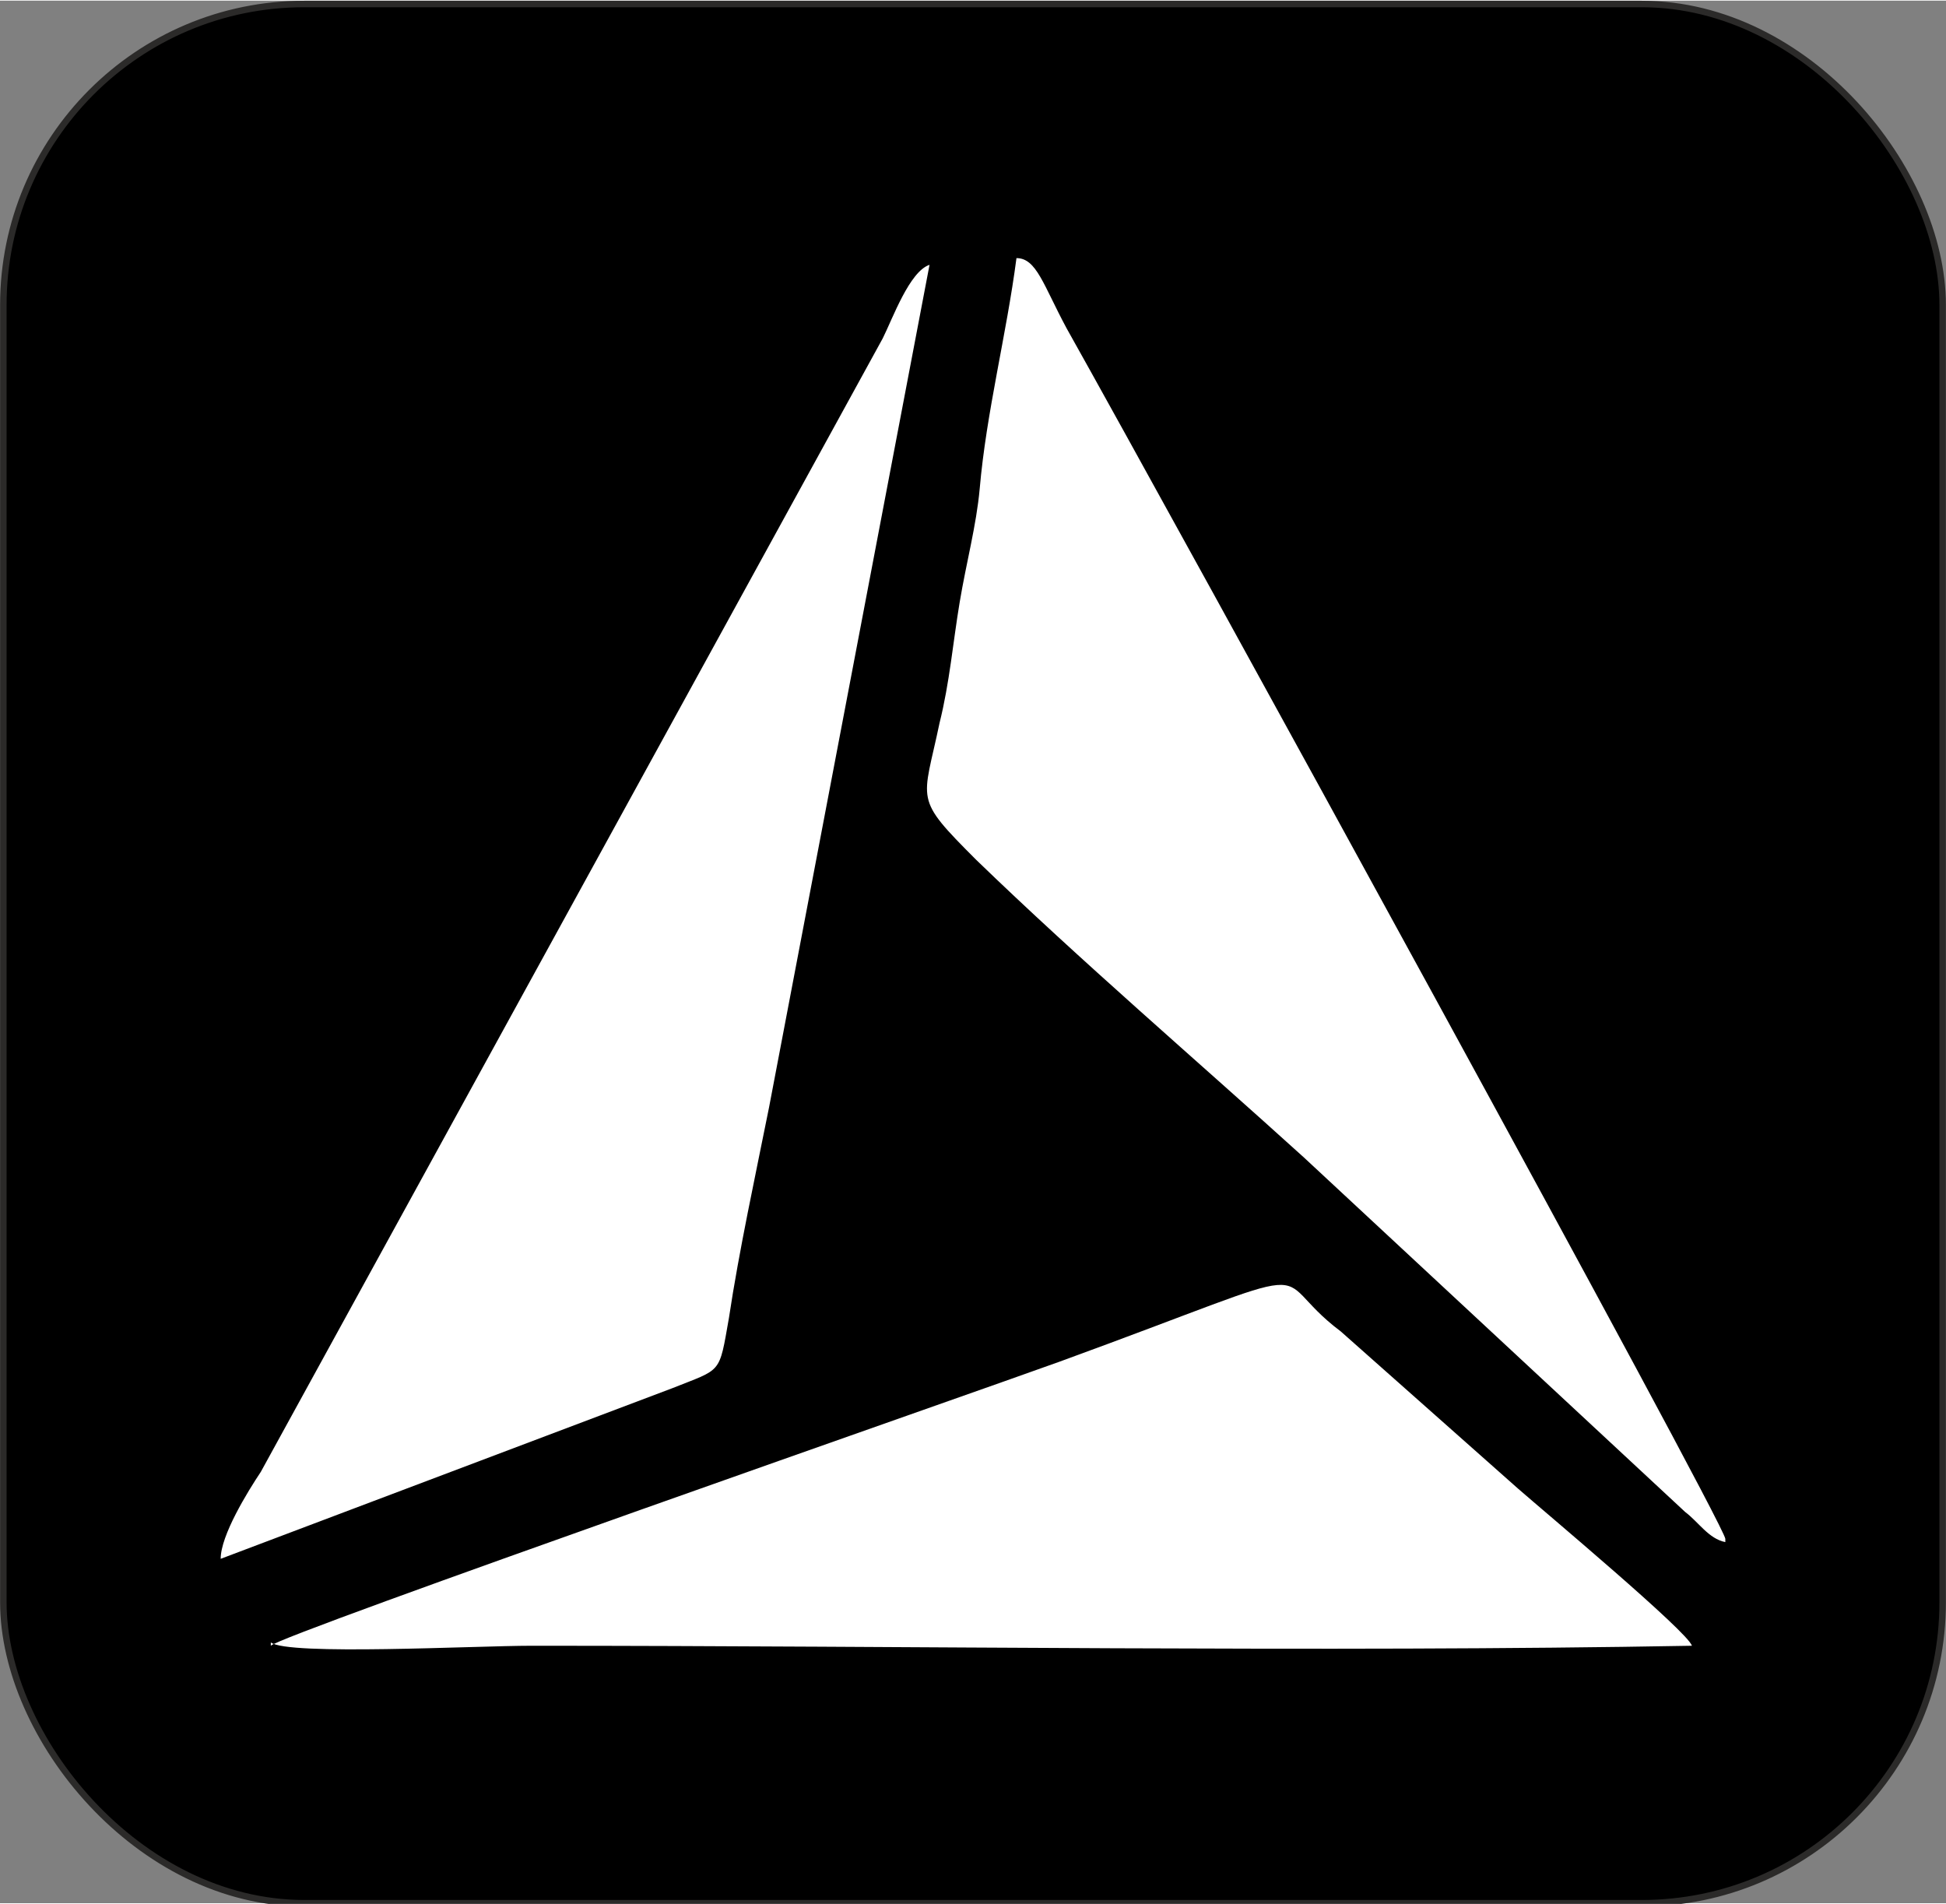
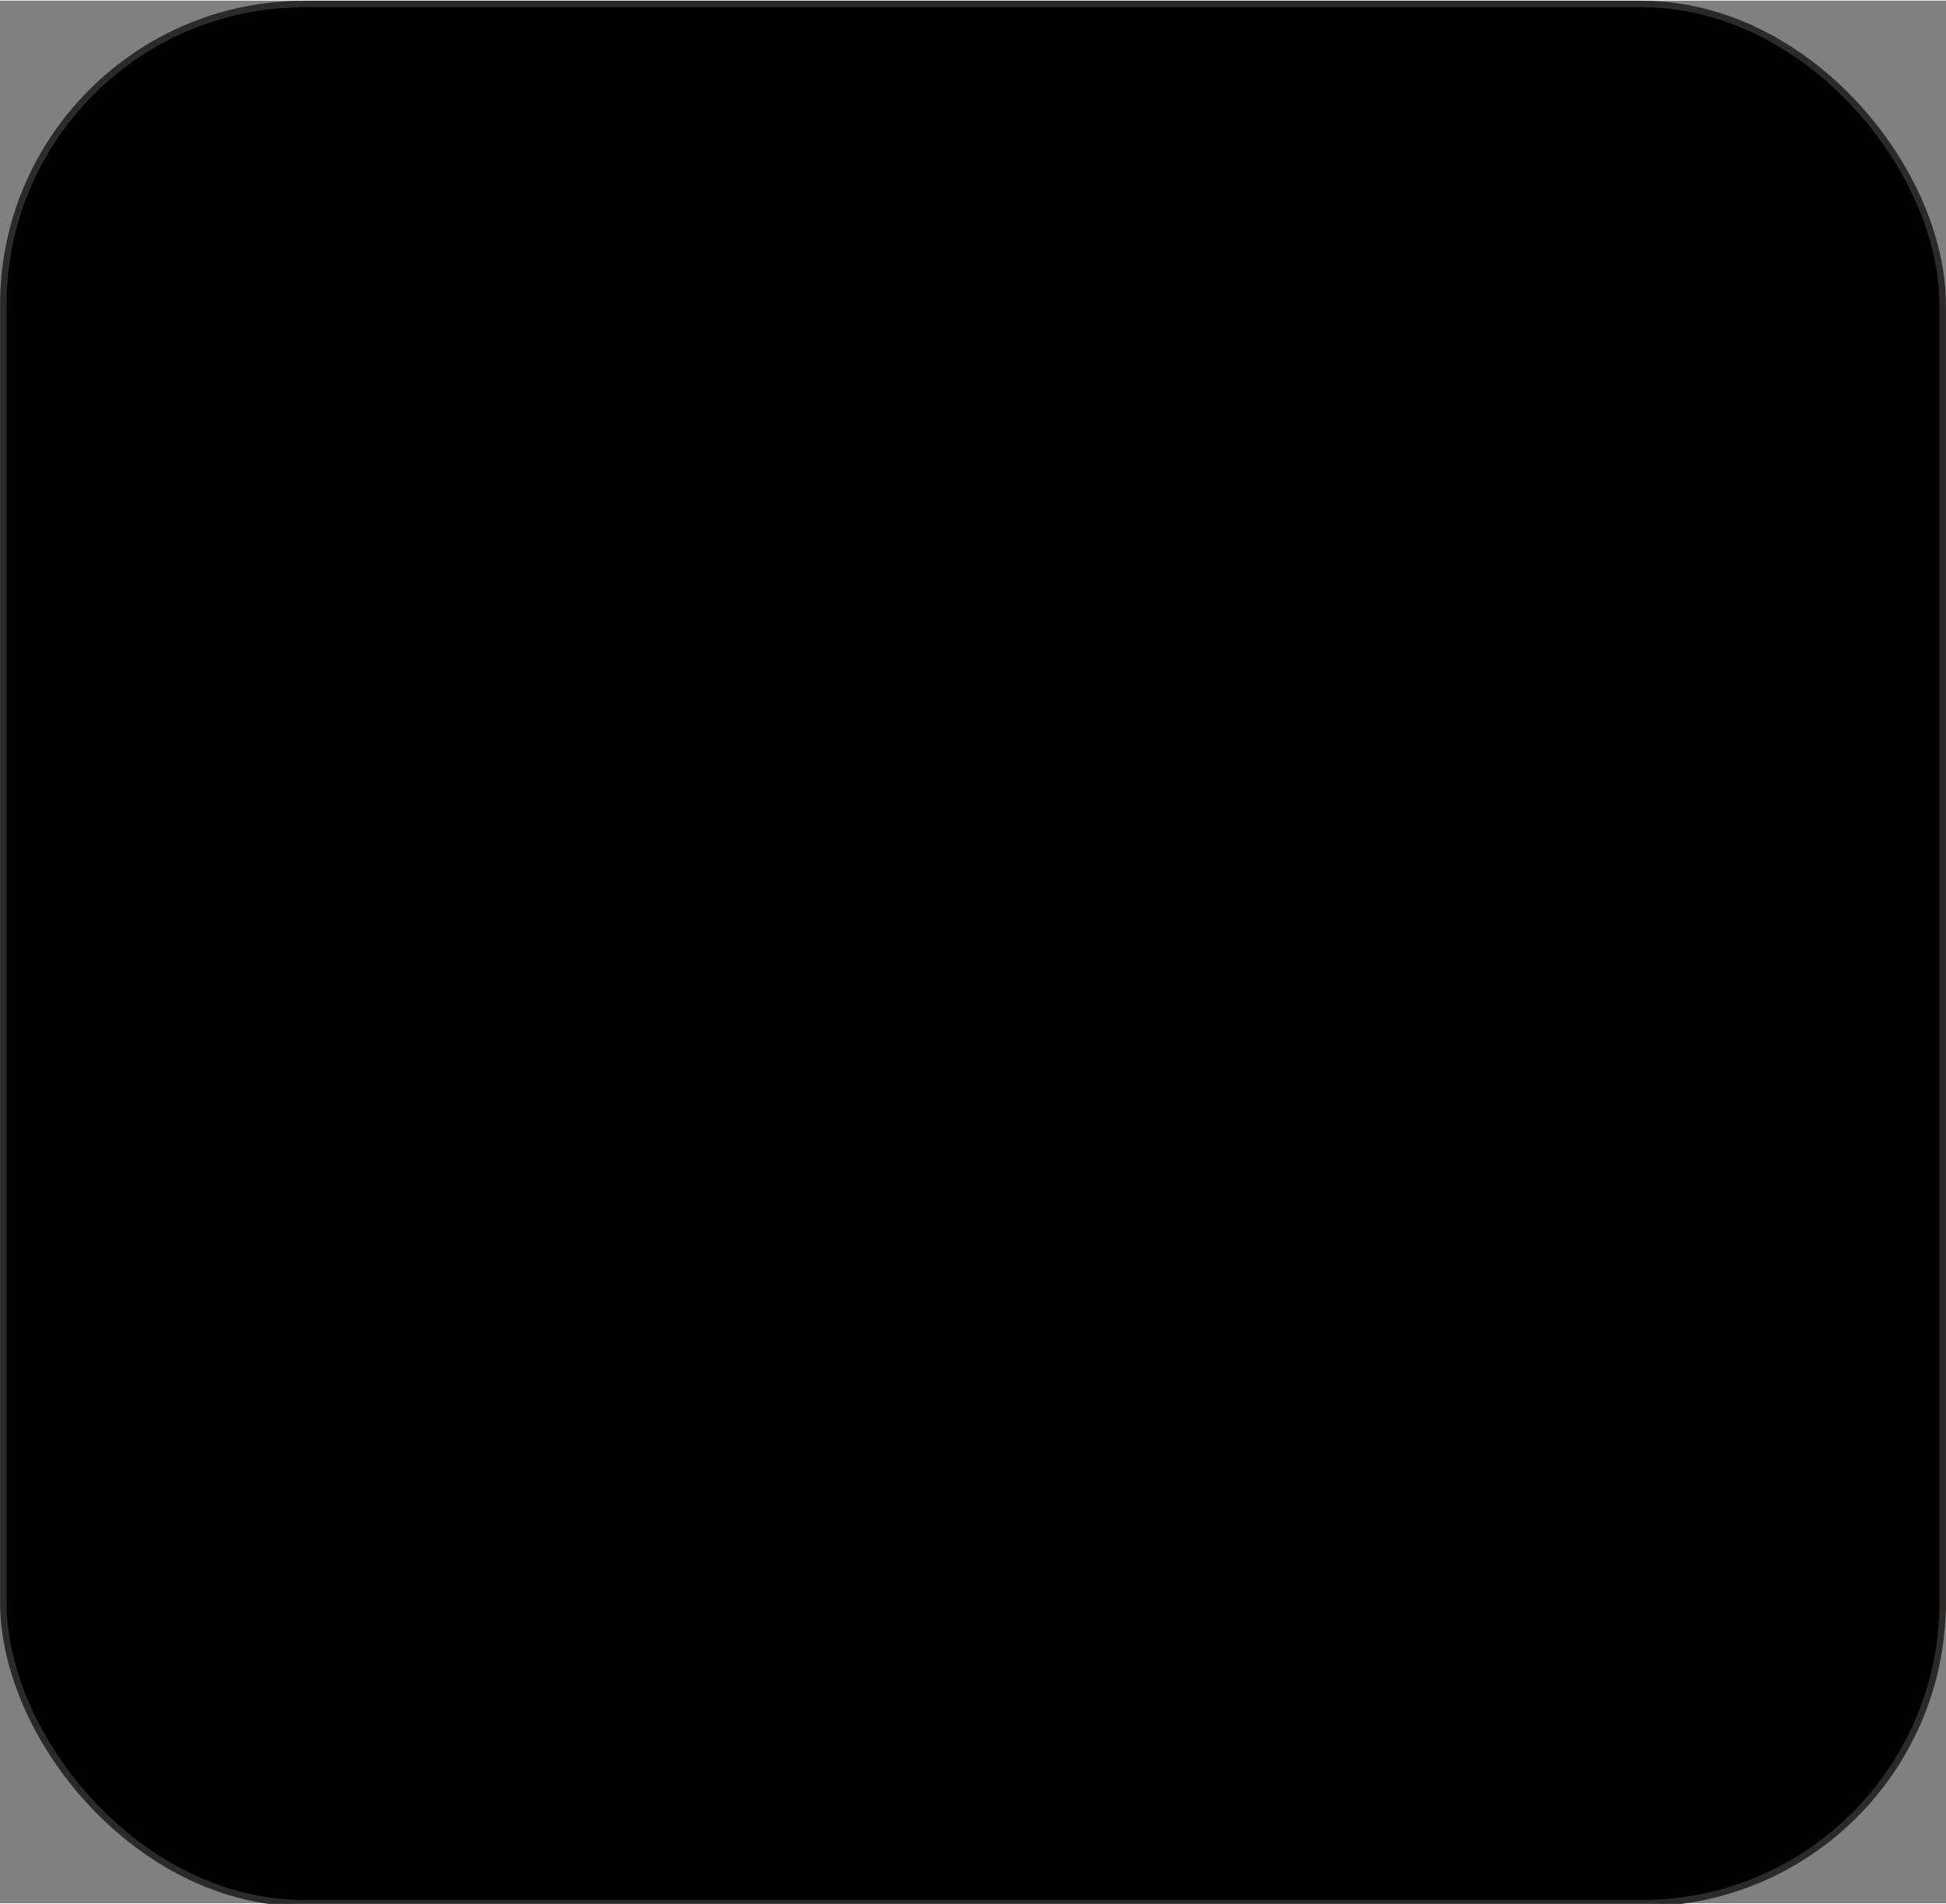
<svg xmlns="http://www.w3.org/2000/svg" xml:space="preserve" width="199.899" height="195.568" style="shape-rendering:geometricPrecision;text-rendering:geometricPrecision;image-rendering:optimizeQuality;fill-rule:evenodd;clip-rule:evenodd" viewBox="0 0 582 569">
  <rect x="0" y="0" width="582" height="569" fill="#808080" stroke="none" />
  <rect width="580" height="568" x="1" y="1" rx="90" ry="90" style="fill:#000;stroke:#2b2a29;stroke-width:1.941" />
-   <path d="M516 460c-1-6-165-305-197-362-7-13-9-21-15-21-3 23-9 46-11 69-1 11-4 22-6 34s-3 24-6 36c-5 24-8 22 11 41 31 30 66 60 98 89l114 106c4 3 7 8 12 9zM81 491c5 4 61 1 78 1 112 0 237 2 347 0-1-4-44-40-52-47l-53-47c-24-18 1-22-84 9-22 8-234 82-236 85zm-15-25 135-51c15-6 14-4 17-21 3-20 8-43 12-63l48-252c-6 2-11 16-14 22L78 440c-4 6-12 19-12 26z" style="fill:#fff" />
</svg>